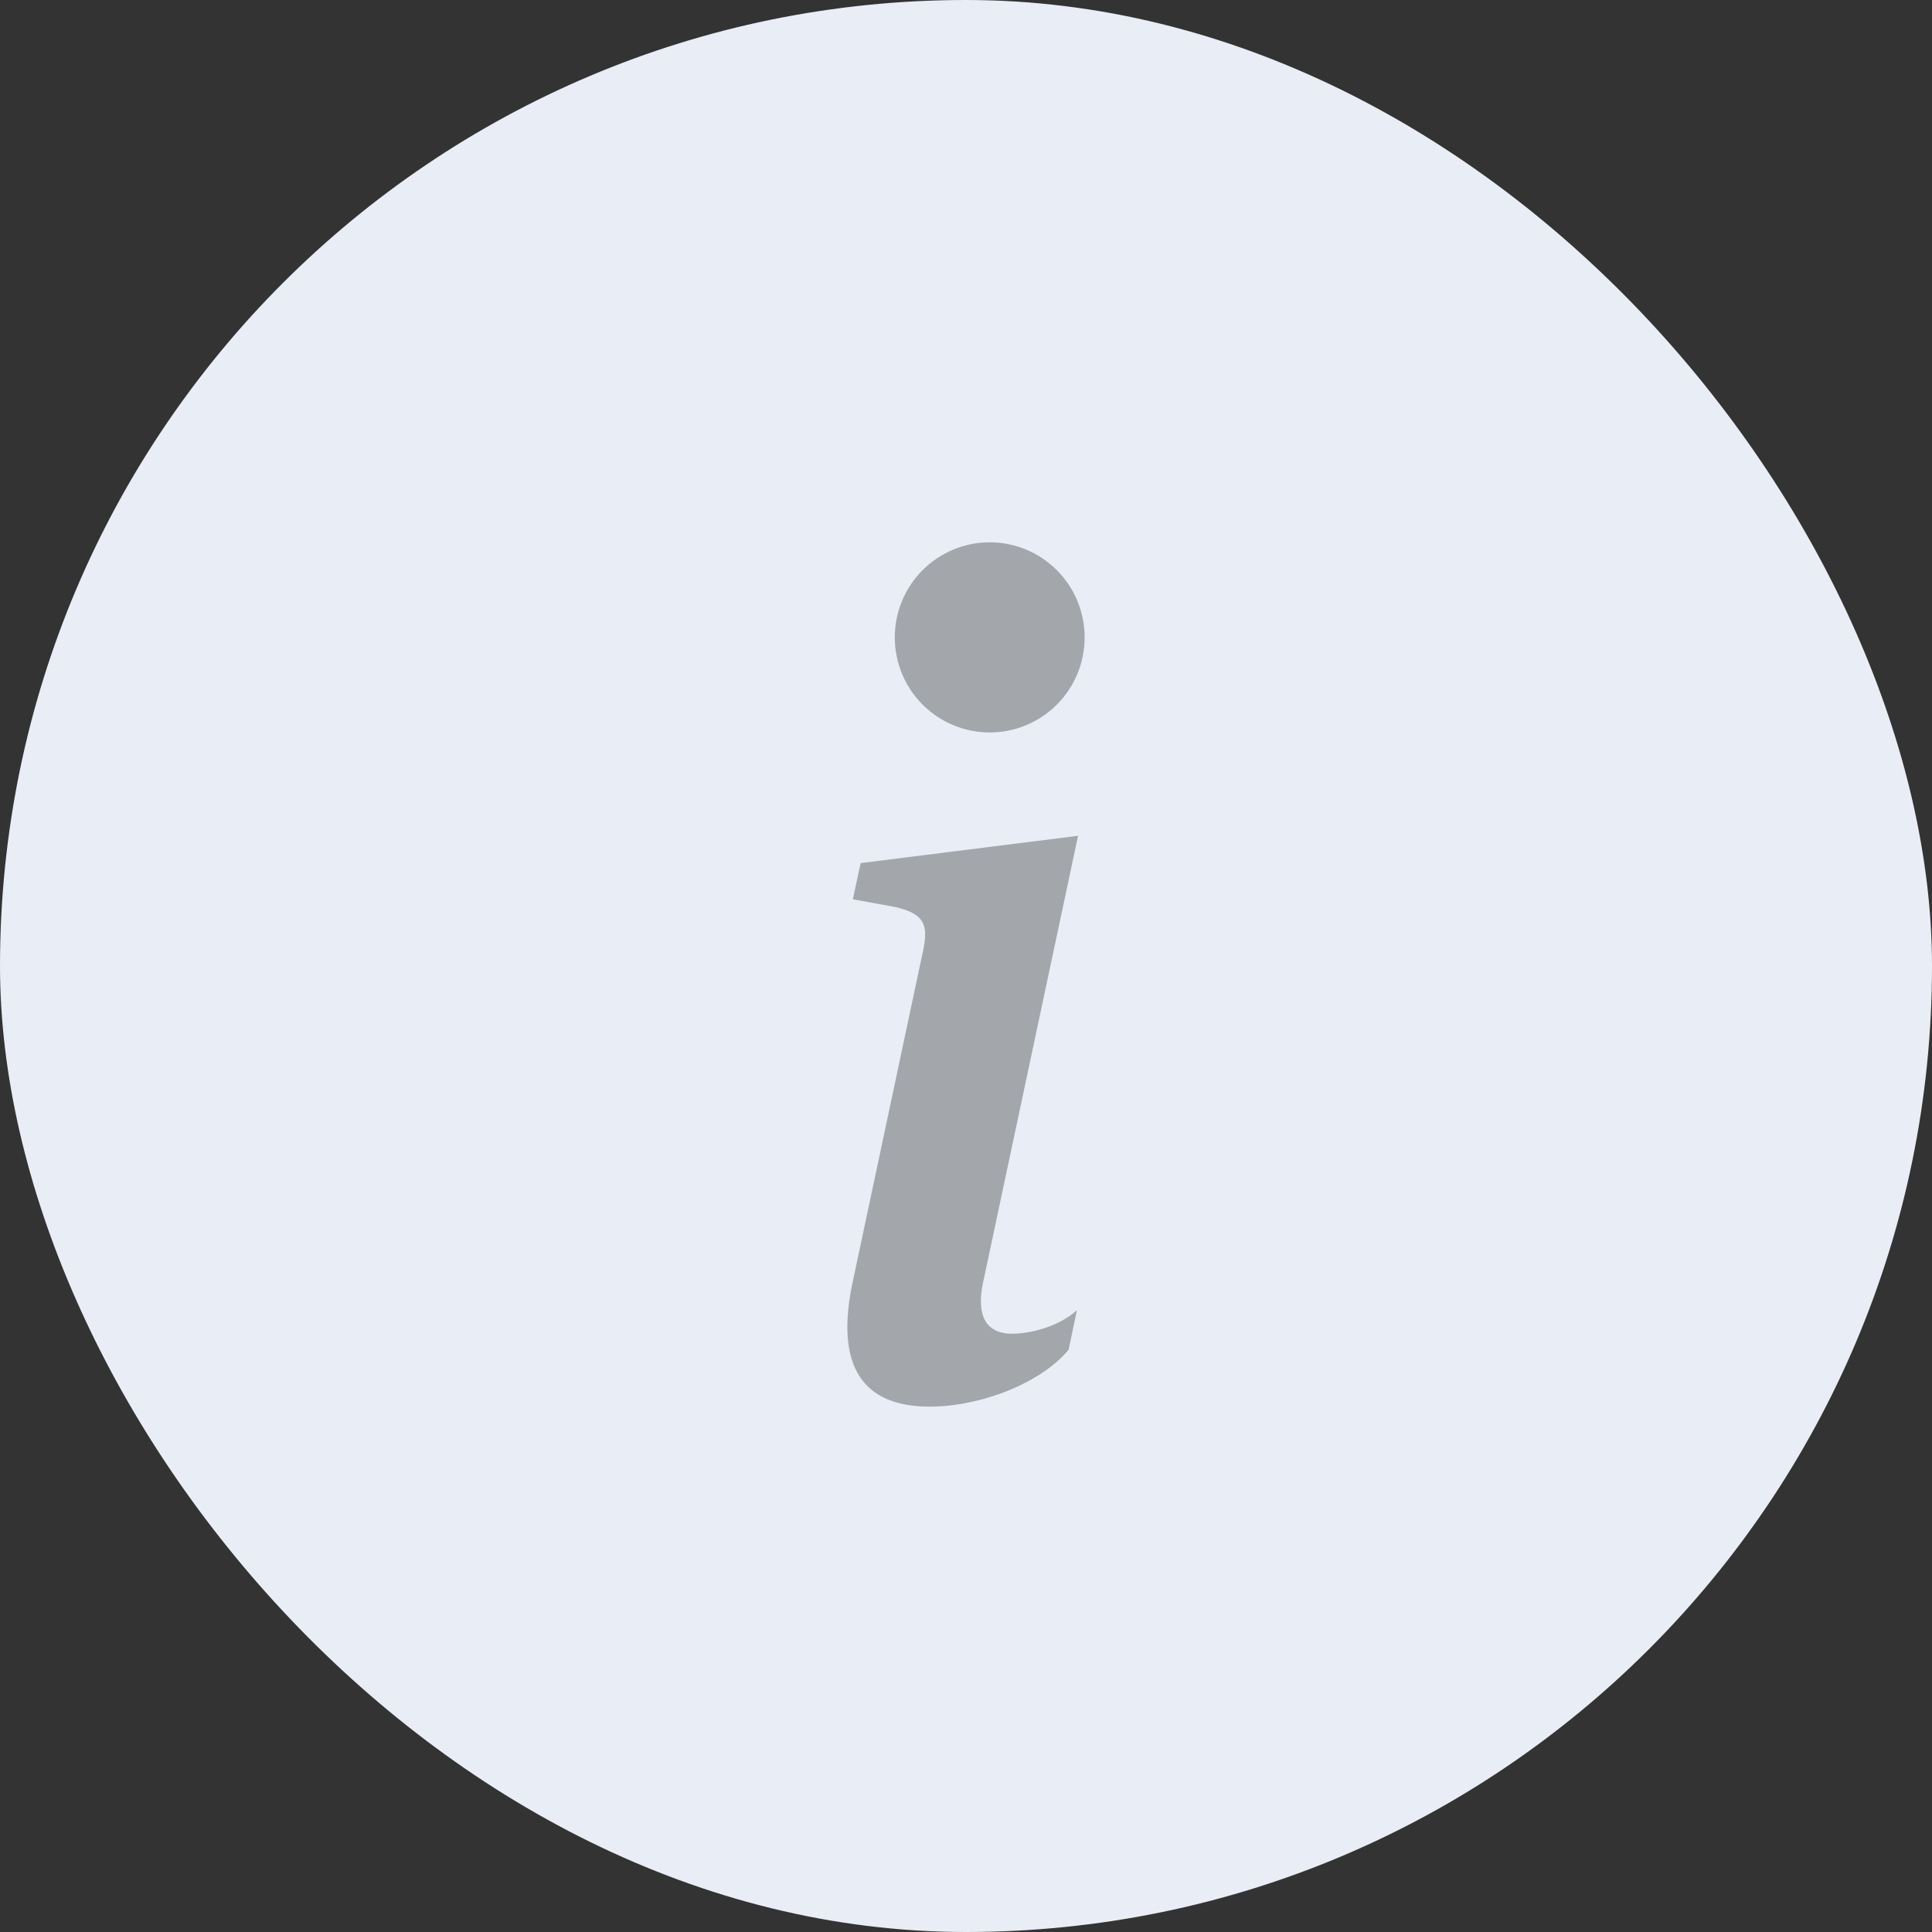
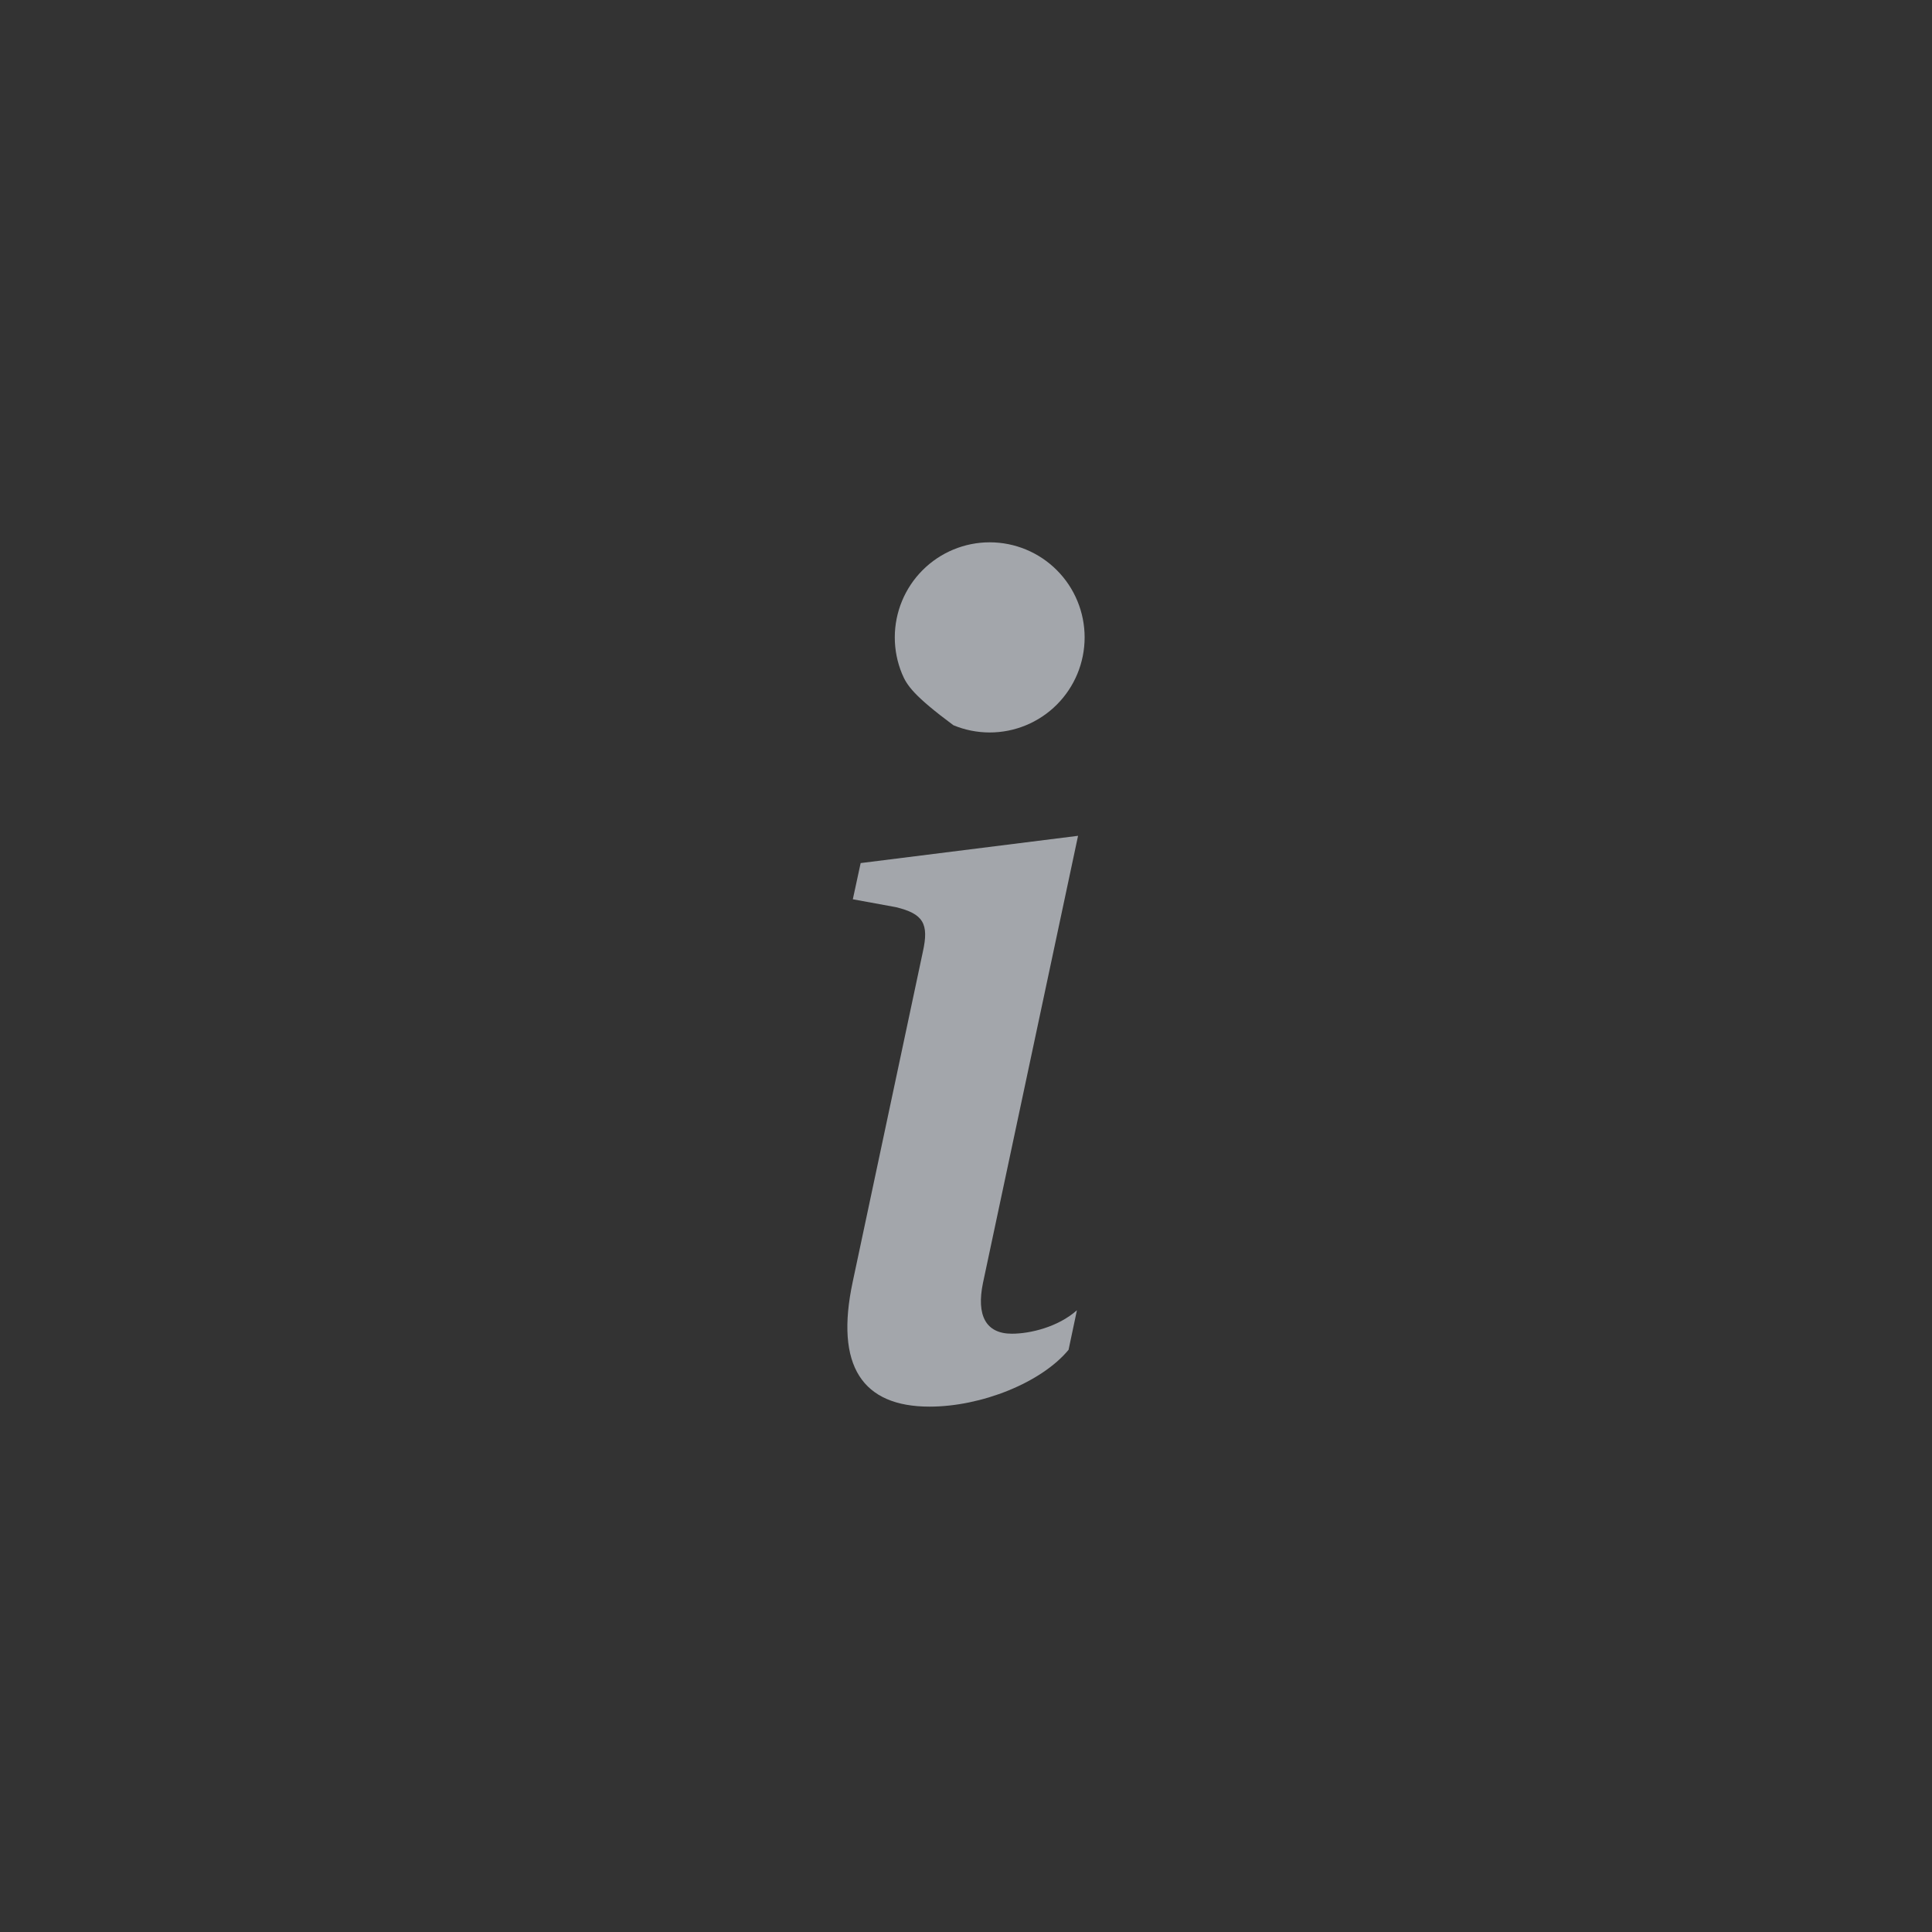
<svg xmlns="http://www.w3.org/2000/svg" width="114" height="114" viewBox="0 0 114 114" fill="none">
  <rect x="0" y="0" width="114" height="114" fill="#333333" stroke="none" />
-   <rect width="114" height="114" rx="57" fill="#E9EDF5" />
-   <path d="M63.612 49.318L50.784 50.927L50.322 53.063L52.849 53.525C54.491 53.917 54.819 54.51 54.456 56.152L50.322 75.605C49.24 80.635 50.914 83 54.851 83C57.903 83 61.445 81.588 63.052 79.647L63.545 77.314C62.431 78.302 60.789 78.697 59.707 78.697C58.164 78.697 57.607 77.613 58.001 75.704L63.612 49.318ZM64 37.61C64 38.347 63.855 39.076 63.574 39.757C63.292 40.438 62.88 41.056 62.359 41.577C61.84 42.098 61.222 42.511 60.542 42.793C59.863 43.075 59.135 43.22 58.399 43.22C57.664 43.22 56.935 43.075 56.256 42.793C55.576 42.511 54.959 42.098 54.439 41.577C53.919 41.056 53.506 40.438 53.225 39.757C52.943 39.076 52.798 38.347 52.798 37.61C52.798 36.122 53.388 34.695 54.439 33.643C55.489 32.591 56.914 32 58.399 32C59.885 32 61.309 32.591 62.359 33.643C63.41 34.695 64 36.122 64 37.61Z" fill="#A3A6AB" />
+   <path d="M63.612 49.318L50.784 50.927L50.322 53.063L52.849 53.525C54.491 53.917 54.819 54.51 54.456 56.152L50.322 75.605C49.24 80.635 50.914 83 54.851 83C57.903 83 61.445 81.588 63.052 79.647L63.545 77.314C62.431 78.302 60.789 78.697 59.707 78.697C58.164 78.697 57.607 77.613 58.001 75.704L63.612 49.318ZM64 37.61C64 38.347 63.855 39.076 63.574 39.757C63.292 40.438 62.88 41.056 62.359 41.577C61.84 42.098 61.222 42.511 60.542 42.793C59.863 43.075 59.135 43.22 58.399 43.22C57.664 43.22 56.935 43.075 56.256 42.793C53.919 41.056 53.506 40.438 53.225 39.757C52.943 39.076 52.798 38.347 52.798 37.61C52.798 36.122 53.388 34.695 54.439 33.643C55.489 32.591 56.914 32 58.399 32C59.885 32 61.309 32.591 62.359 33.643C63.41 34.695 64 36.122 64 37.61Z" fill="#A3A6AB" />
</svg>